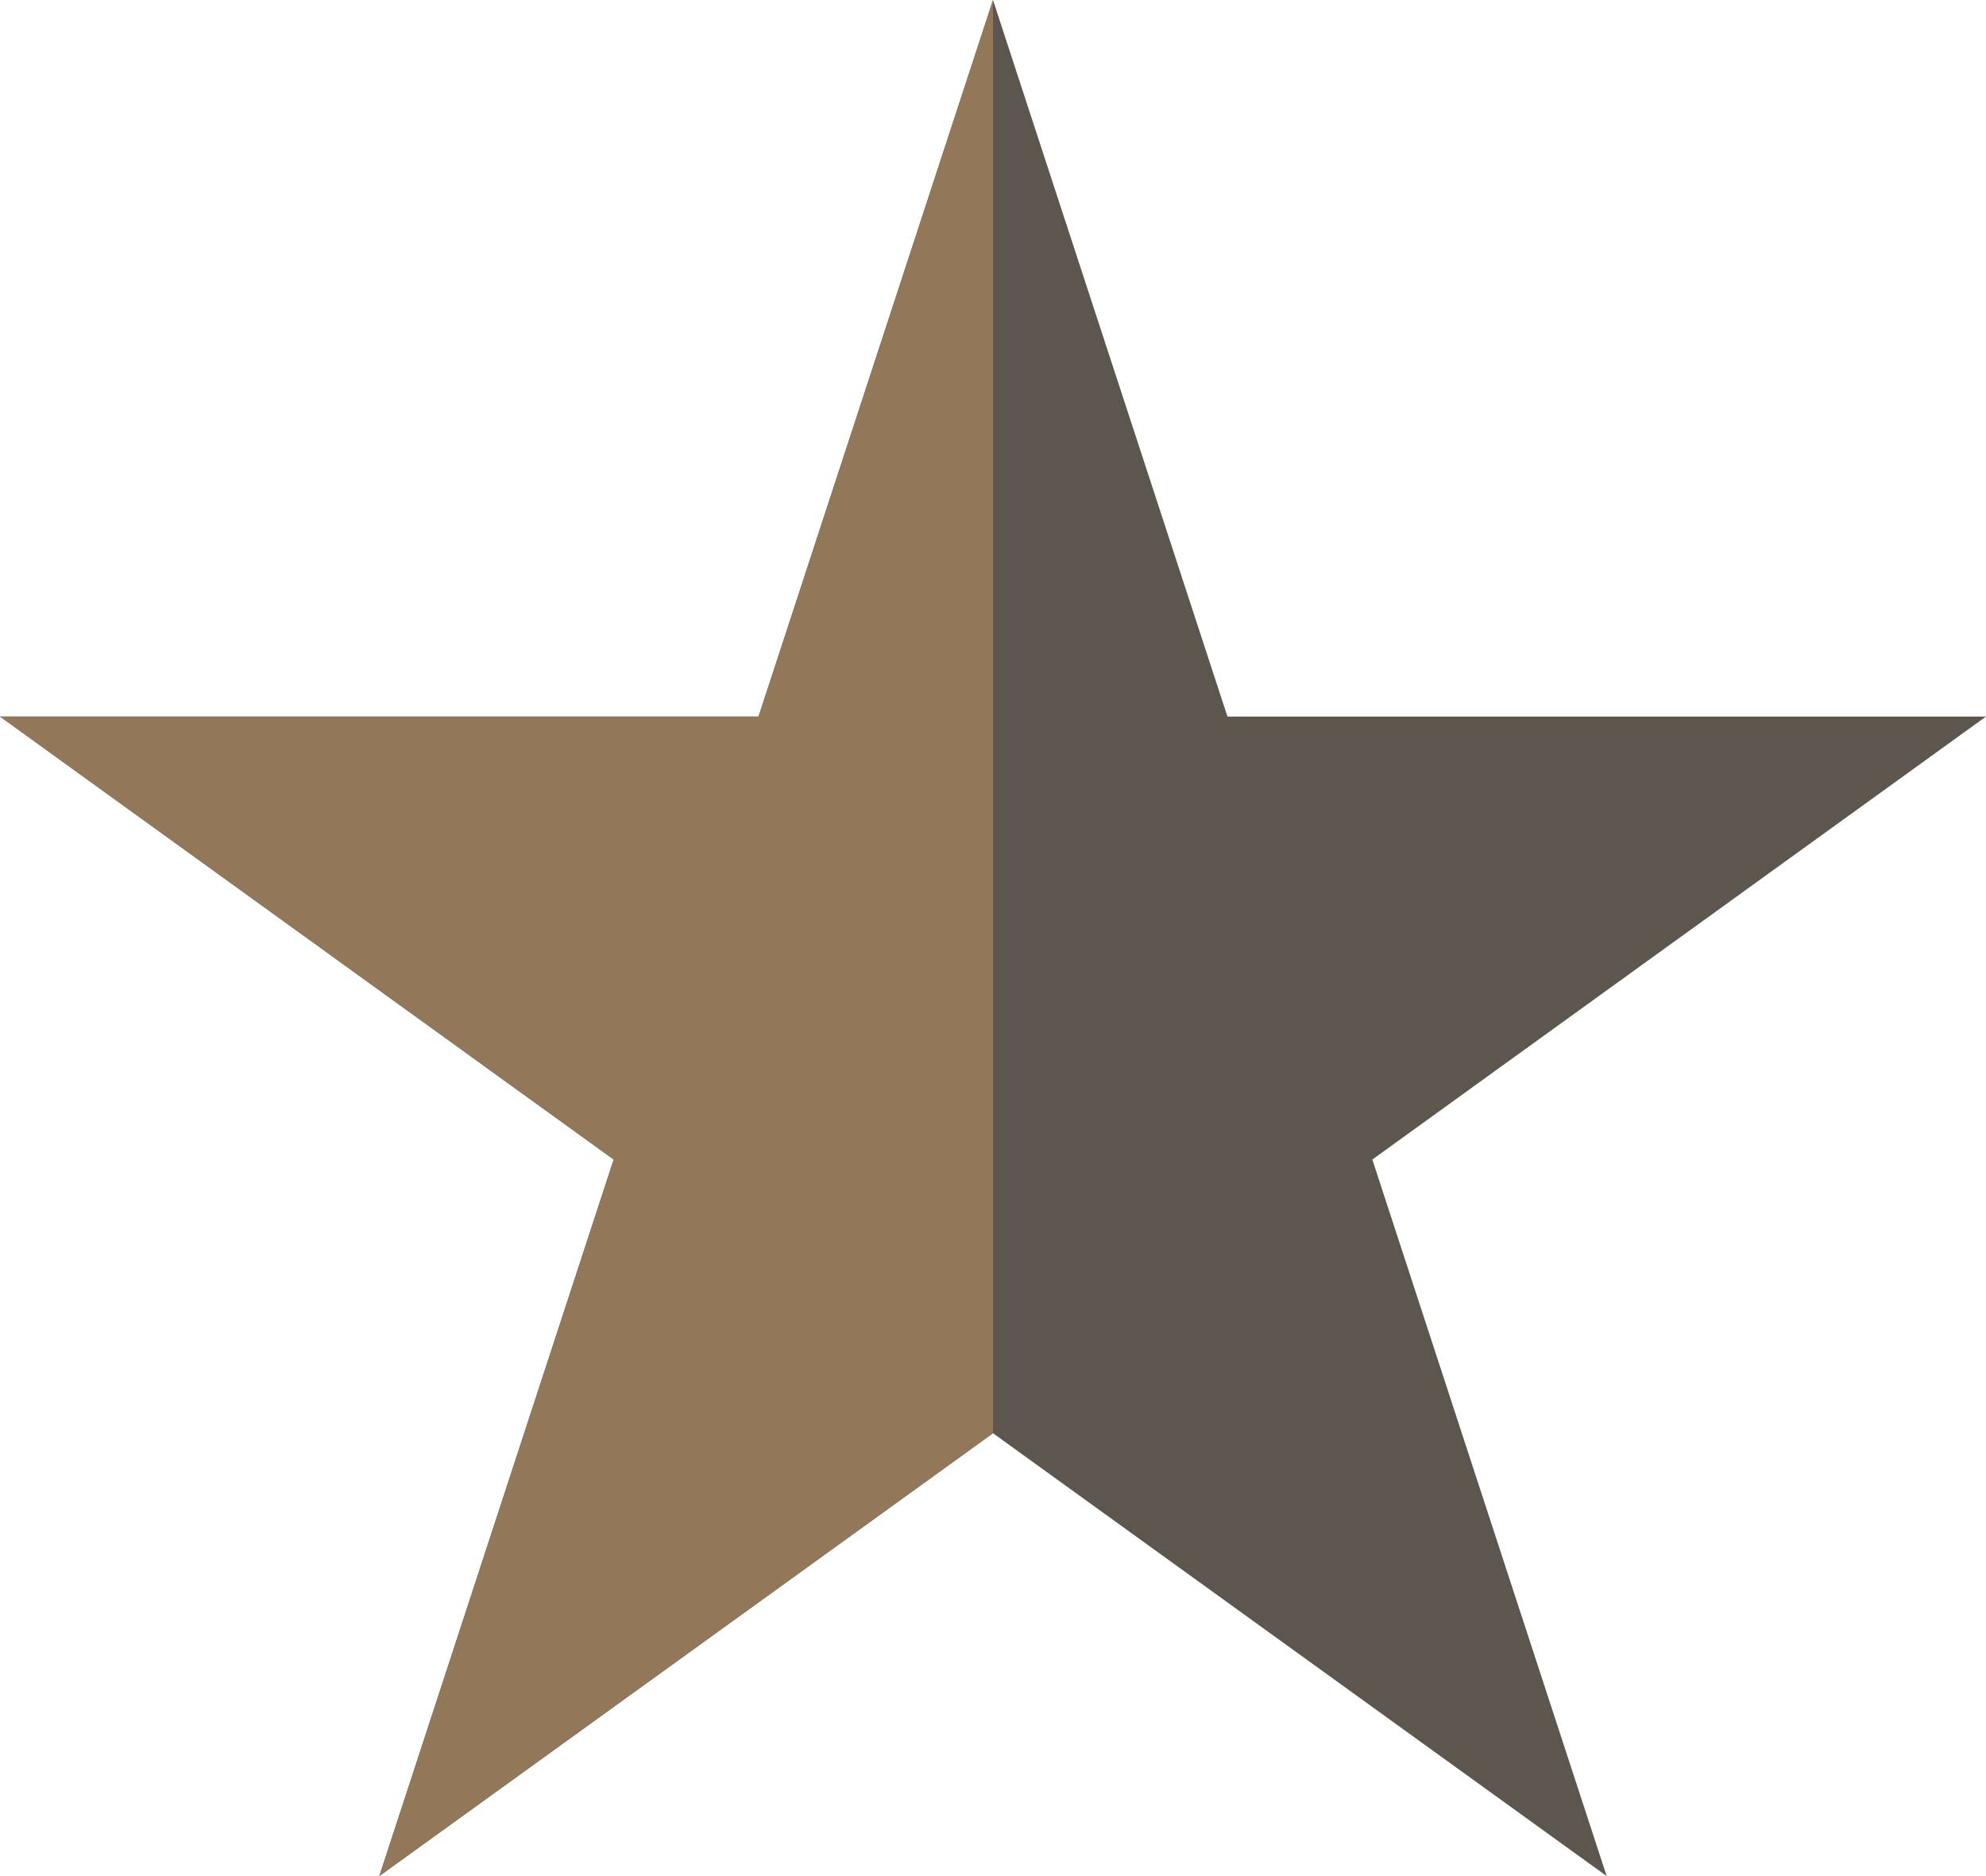
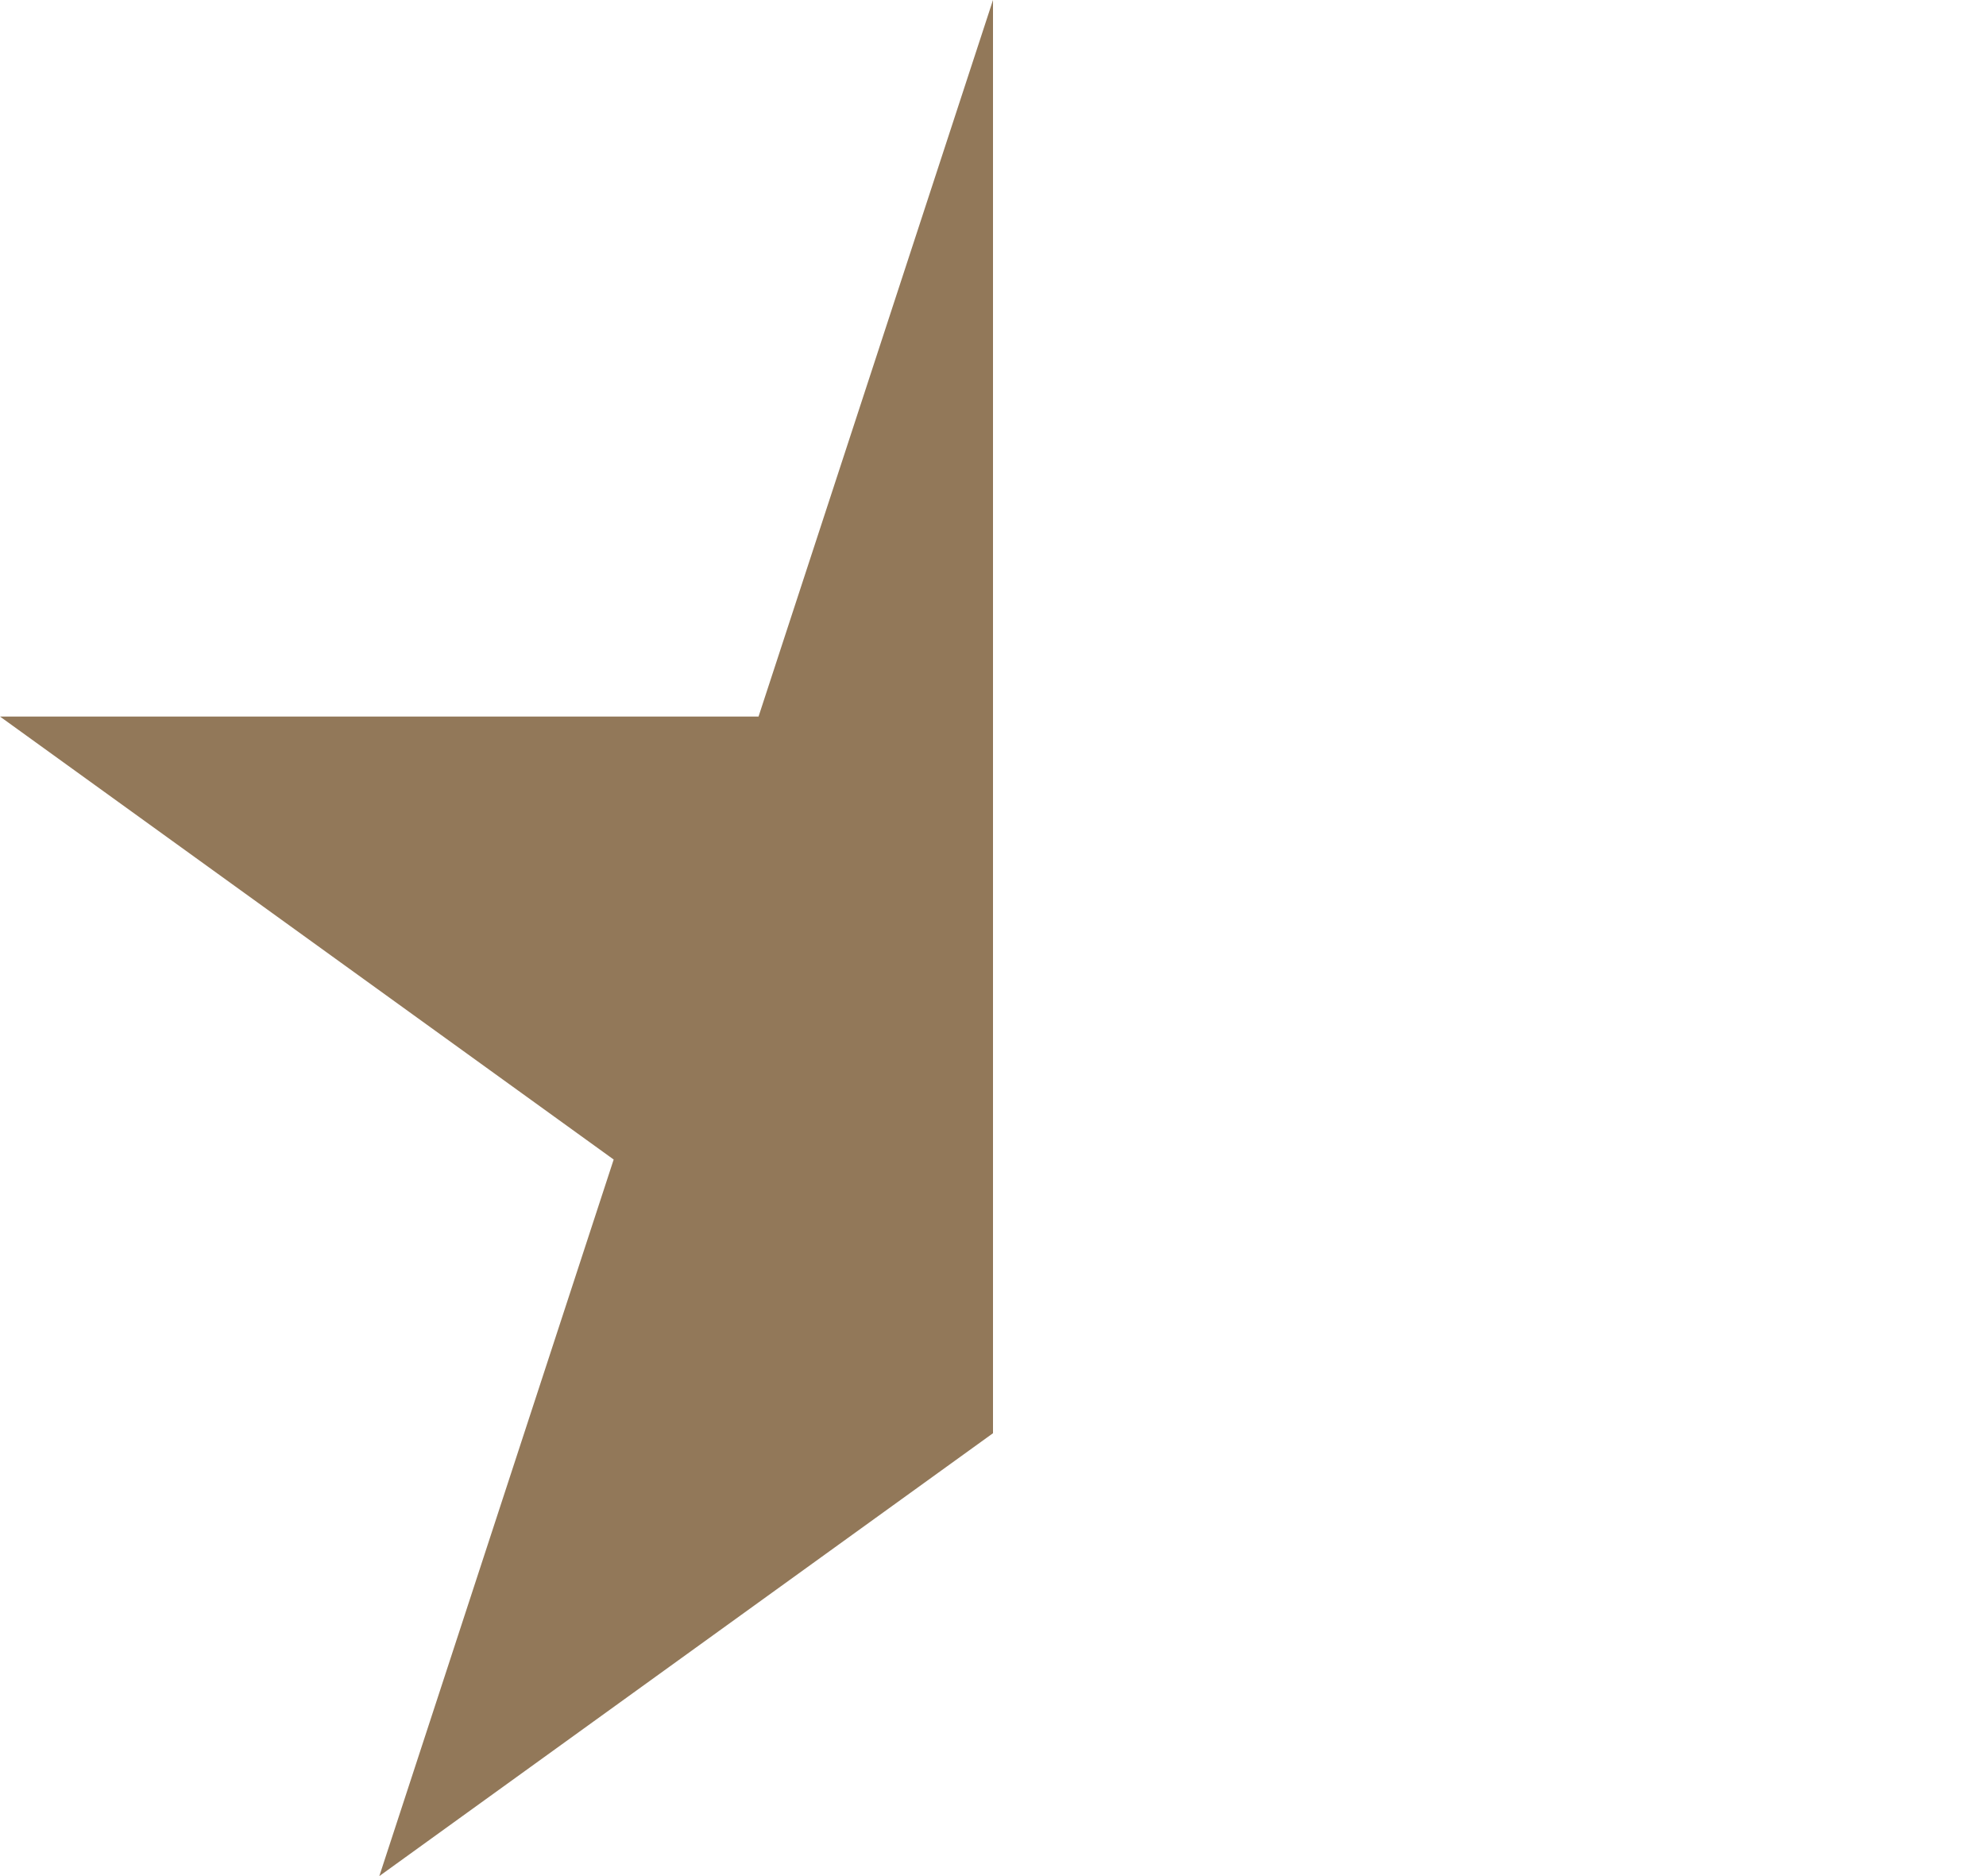
<svg xmlns="http://www.w3.org/2000/svg" width="18" height="17" viewBox="0 0 18 17" fill="none">
  <g clip-path="url(#clip0_236_4)">
-     <path d="M9 0L11.125 6.493H18L12.438 10.507L14.562 17L9 12.987L3.438 17L5.562 10.507L0 6.493H6.875L9 0Z" fill="#5D564E" />
    <path d="M9 0V12.987L3.438 17L5.562 10.507L0 6.493H6.875L9 0Z" fill="#927859" />
  </g>
  <defs>
    <clipPath id="clip0_236_4">
      <rect width="18" height="17" fill="white" />
    </clipPath>
  </defs>
</svg>